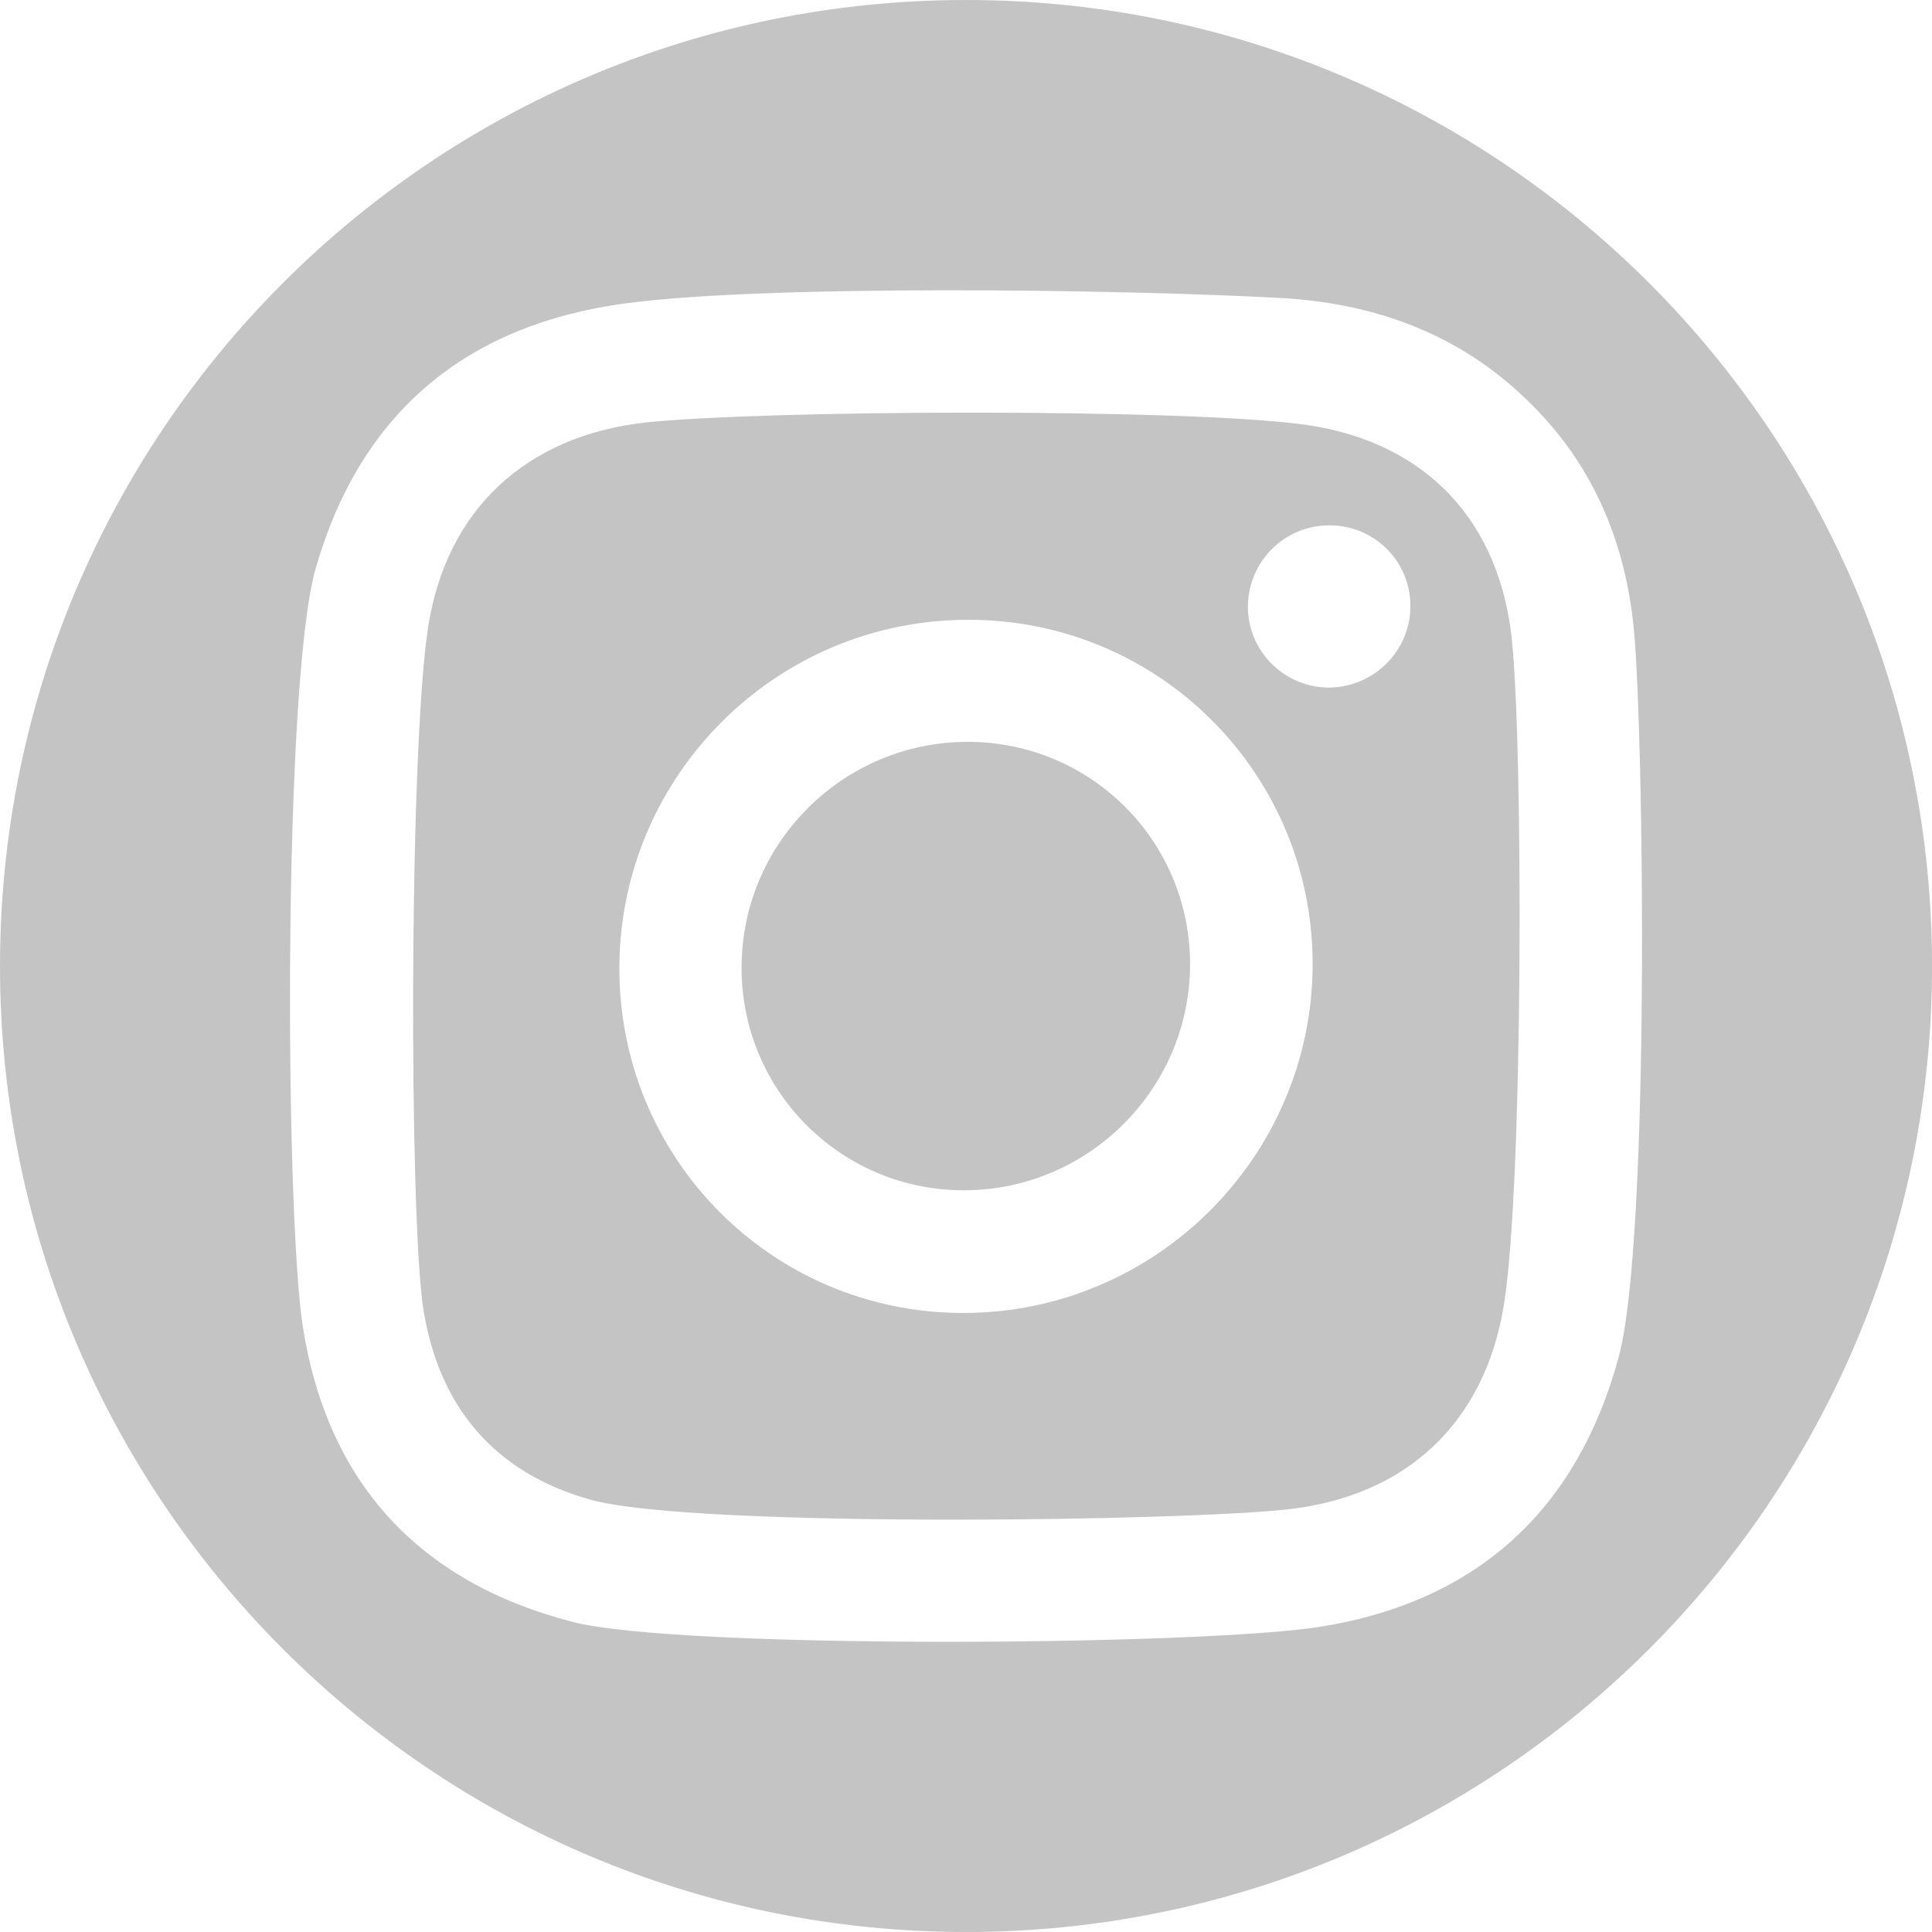
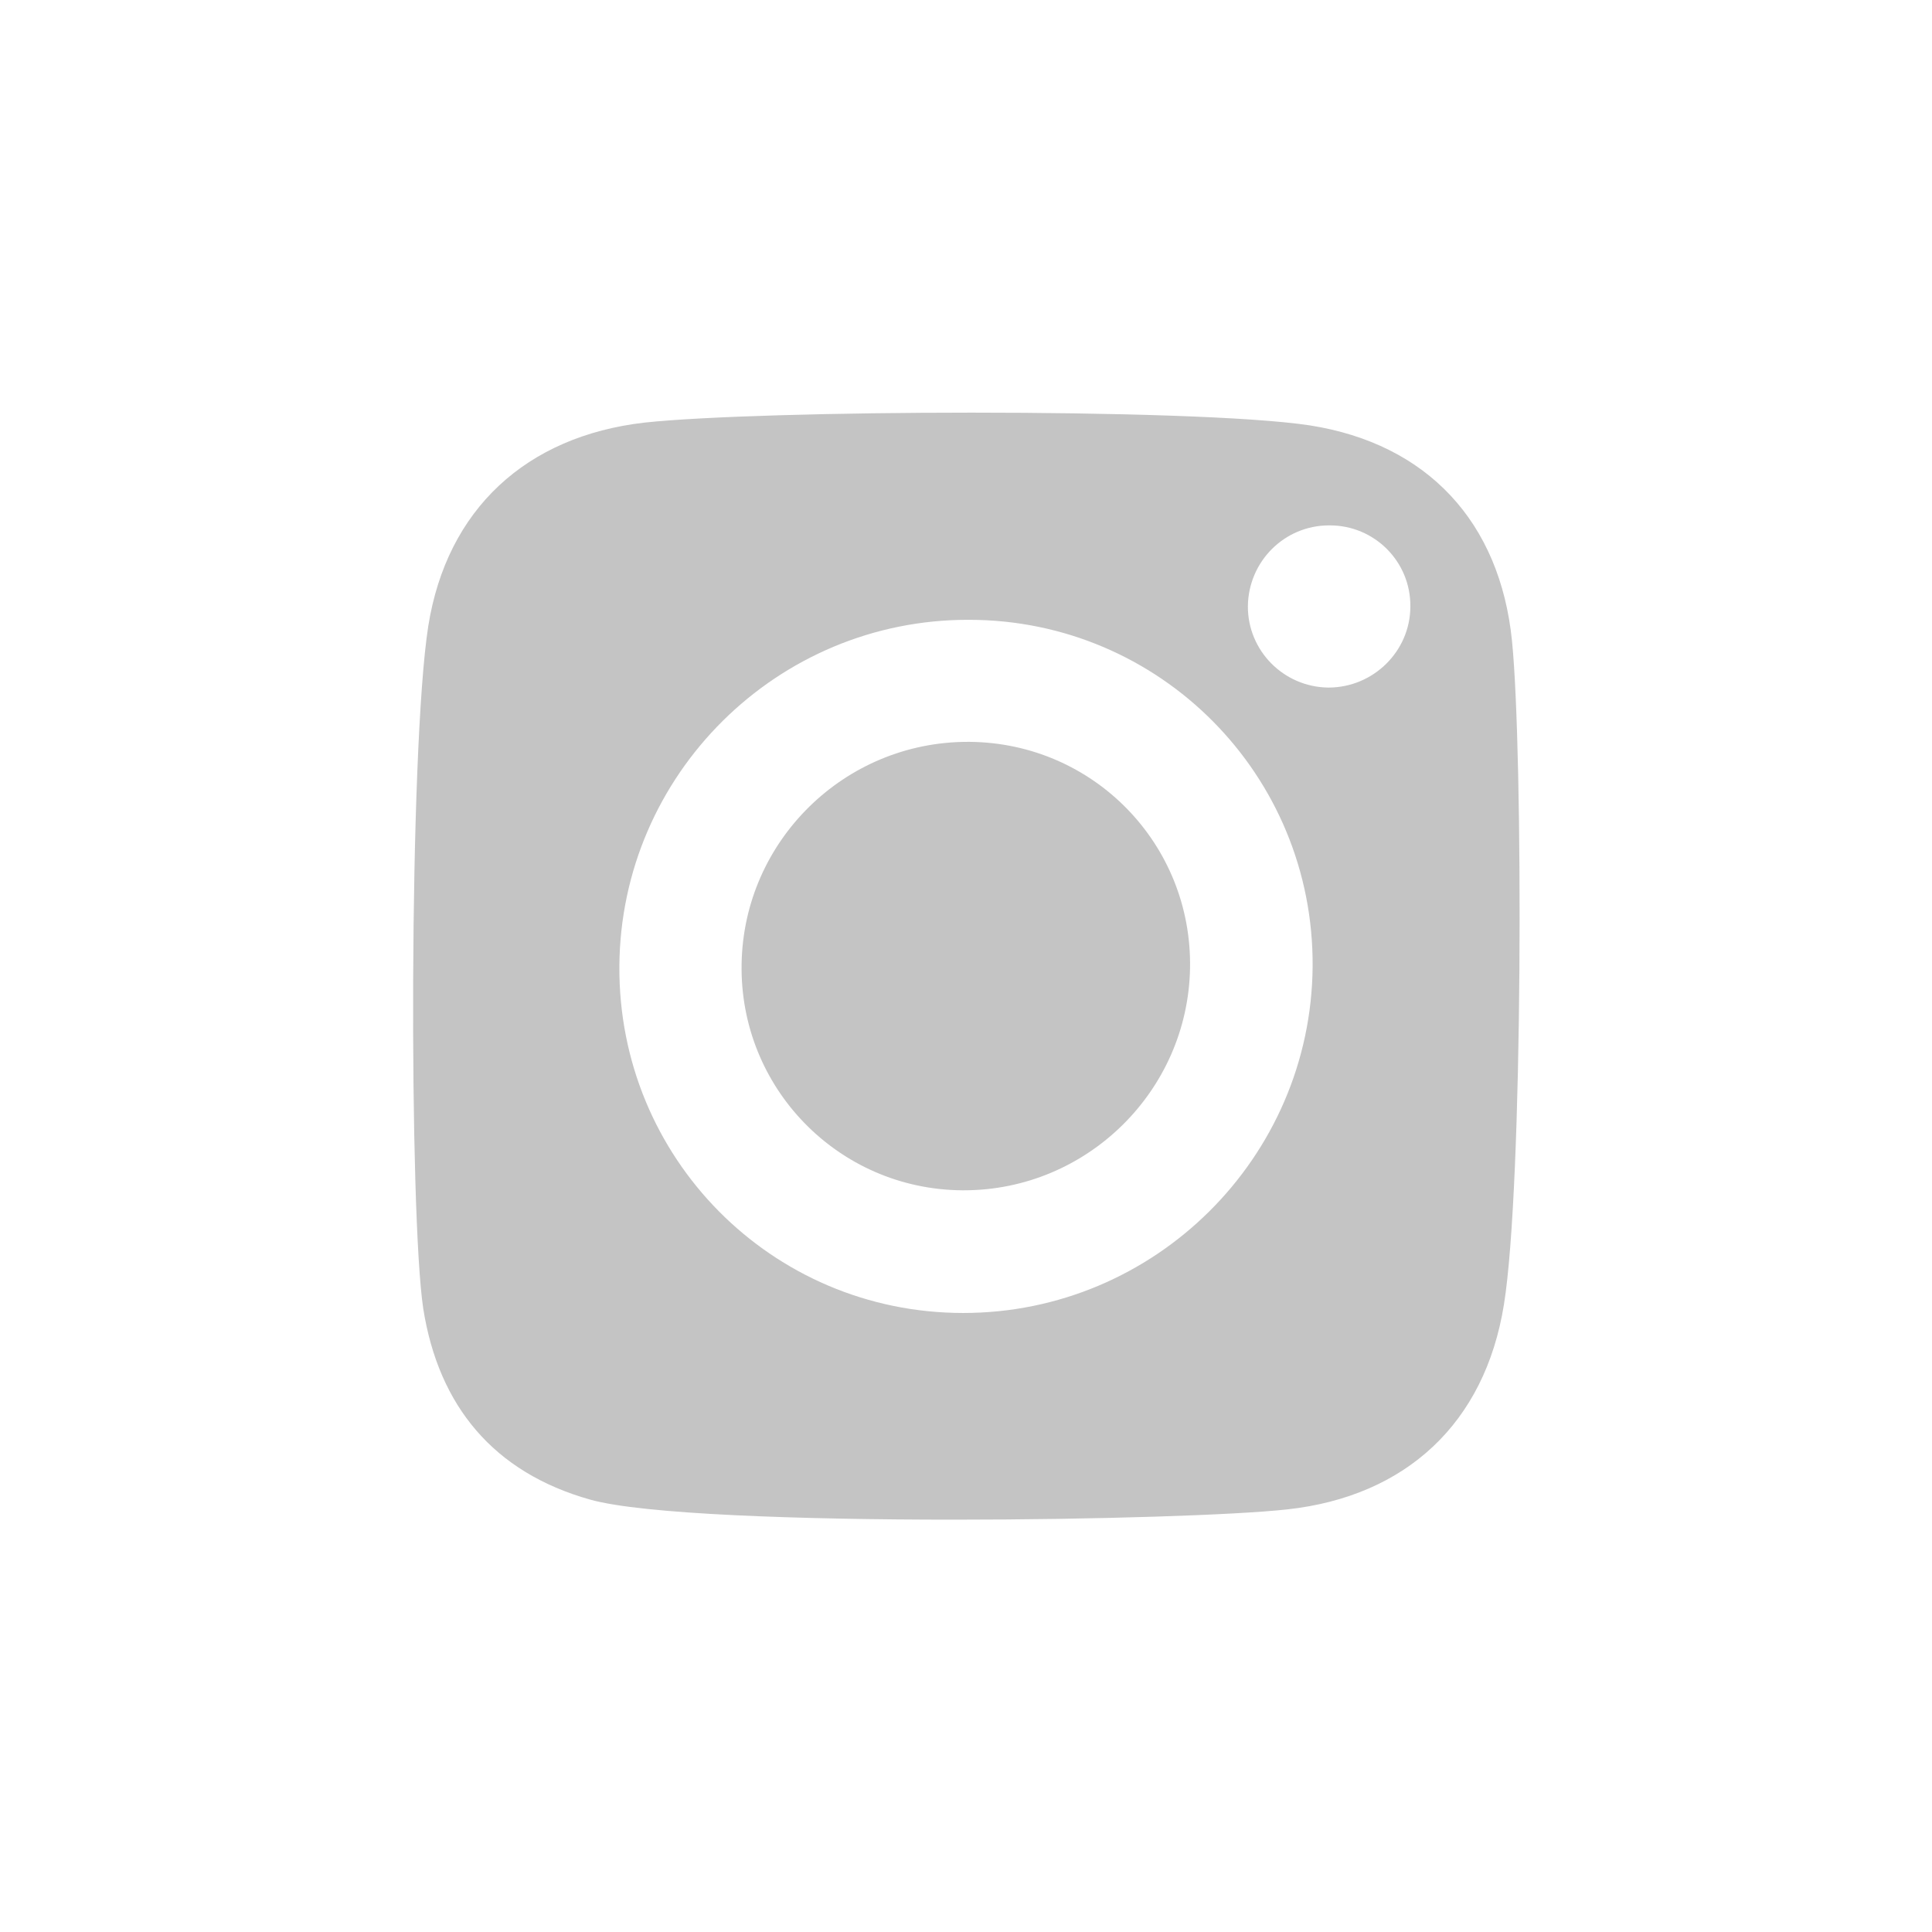
<svg xmlns="http://www.w3.org/2000/svg" version="1.1" id="Capa_1" x="0px" y="0px" width="39.119px" height="39.118px" viewBox="0 0 39.119 39.118" enable-background="new 0 0 39.119 39.118" xml:space="preserve">
  <g>
    <path fill="#C4C4C4" d="M19.633,15.021c-0.014,0-0.025,0-0.039,0c-2.492,0-4.537,2.004-4.578,4.496   c-0.045,2.507,1.957,4.562,4.459,4.584c0.014,0,0.029,0,0.043,0c2.484,0,4.533-2.006,4.578-4.498   C24.139,17.088,22.139,15.043,19.633,15.021z" />
    <path fill="#C4C4C4" d="M26.521,8.613c-1.184-0.18-4.025-0.258-6.85-0.258c-2.721,0-5.436,0.074-6.625,0.202   c-2.387,0.276-3.998,1.749-4.375,4.123C8.279,15.197,8.283,24.604,8.57,26.498c0.311,1.967,1.422,3.317,3.383,3.867   c1.066,0.298,4.244,0.405,7.361,0.405c2.867,0,5.693-0.091,6.752-0.208c2.406-0.264,4-1.748,4.385-4.144   c0.391-2.407,0.391-11.188,0.164-13.44C30.373,10.57,28.902,8.986,26.521,8.613z M19.504,26.585c-3.881,0-6.988-3.144-6.963-7.023   c0.027-3.881,3.197-7.024,7.078-7.012c3.869,0,6.986,3.143,6.959,7.021C26.547,23.441,23.383,26.585,19.504,26.585z M26.896,13.922   c-0.906-0.011-1.633-0.747-1.629-1.647c0.01-0.907,0.74-1.637,1.643-1.637c0.006,0,0.014,0,0.018,0   c0.902,0,1.639,0.733,1.629,1.647C28.553,13.186,27.809,13.922,26.896,13.922z" />
-     <path fill="#C4C4C4" d="M19.561,0C8.758,0,0,8.758,0,19.56s8.758,19.559,19.561,19.559c10.801,0,19.559-8.757,19.559-19.559   S30.361,0,19.561,0z M32.779,27.463c-0.844,3.122-2.885,4.969-6.043,5.475c-1.176,0.189-4.367,0.305-7.545,0.305   c-3.26,0-6.514-0.12-7.605-0.405c-3.104-0.802-4.959-2.823-5.453-5.968c-0.363-2.308-0.408-13.034,0.26-15.365   c0.871-3.033,2.896-4.814,5.967-5.317c1.395-0.23,4.113-0.31,6.857-0.31c2.555,0,5.131,0.069,6.684,0.154   c1.877,0.098,3.604,0.701,4.994,2.045c1.338,1.274,2.014,2.867,2.188,4.67C33.285,14.901,33.412,25.078,32.779,27.463z" />
  </g>
</svg>